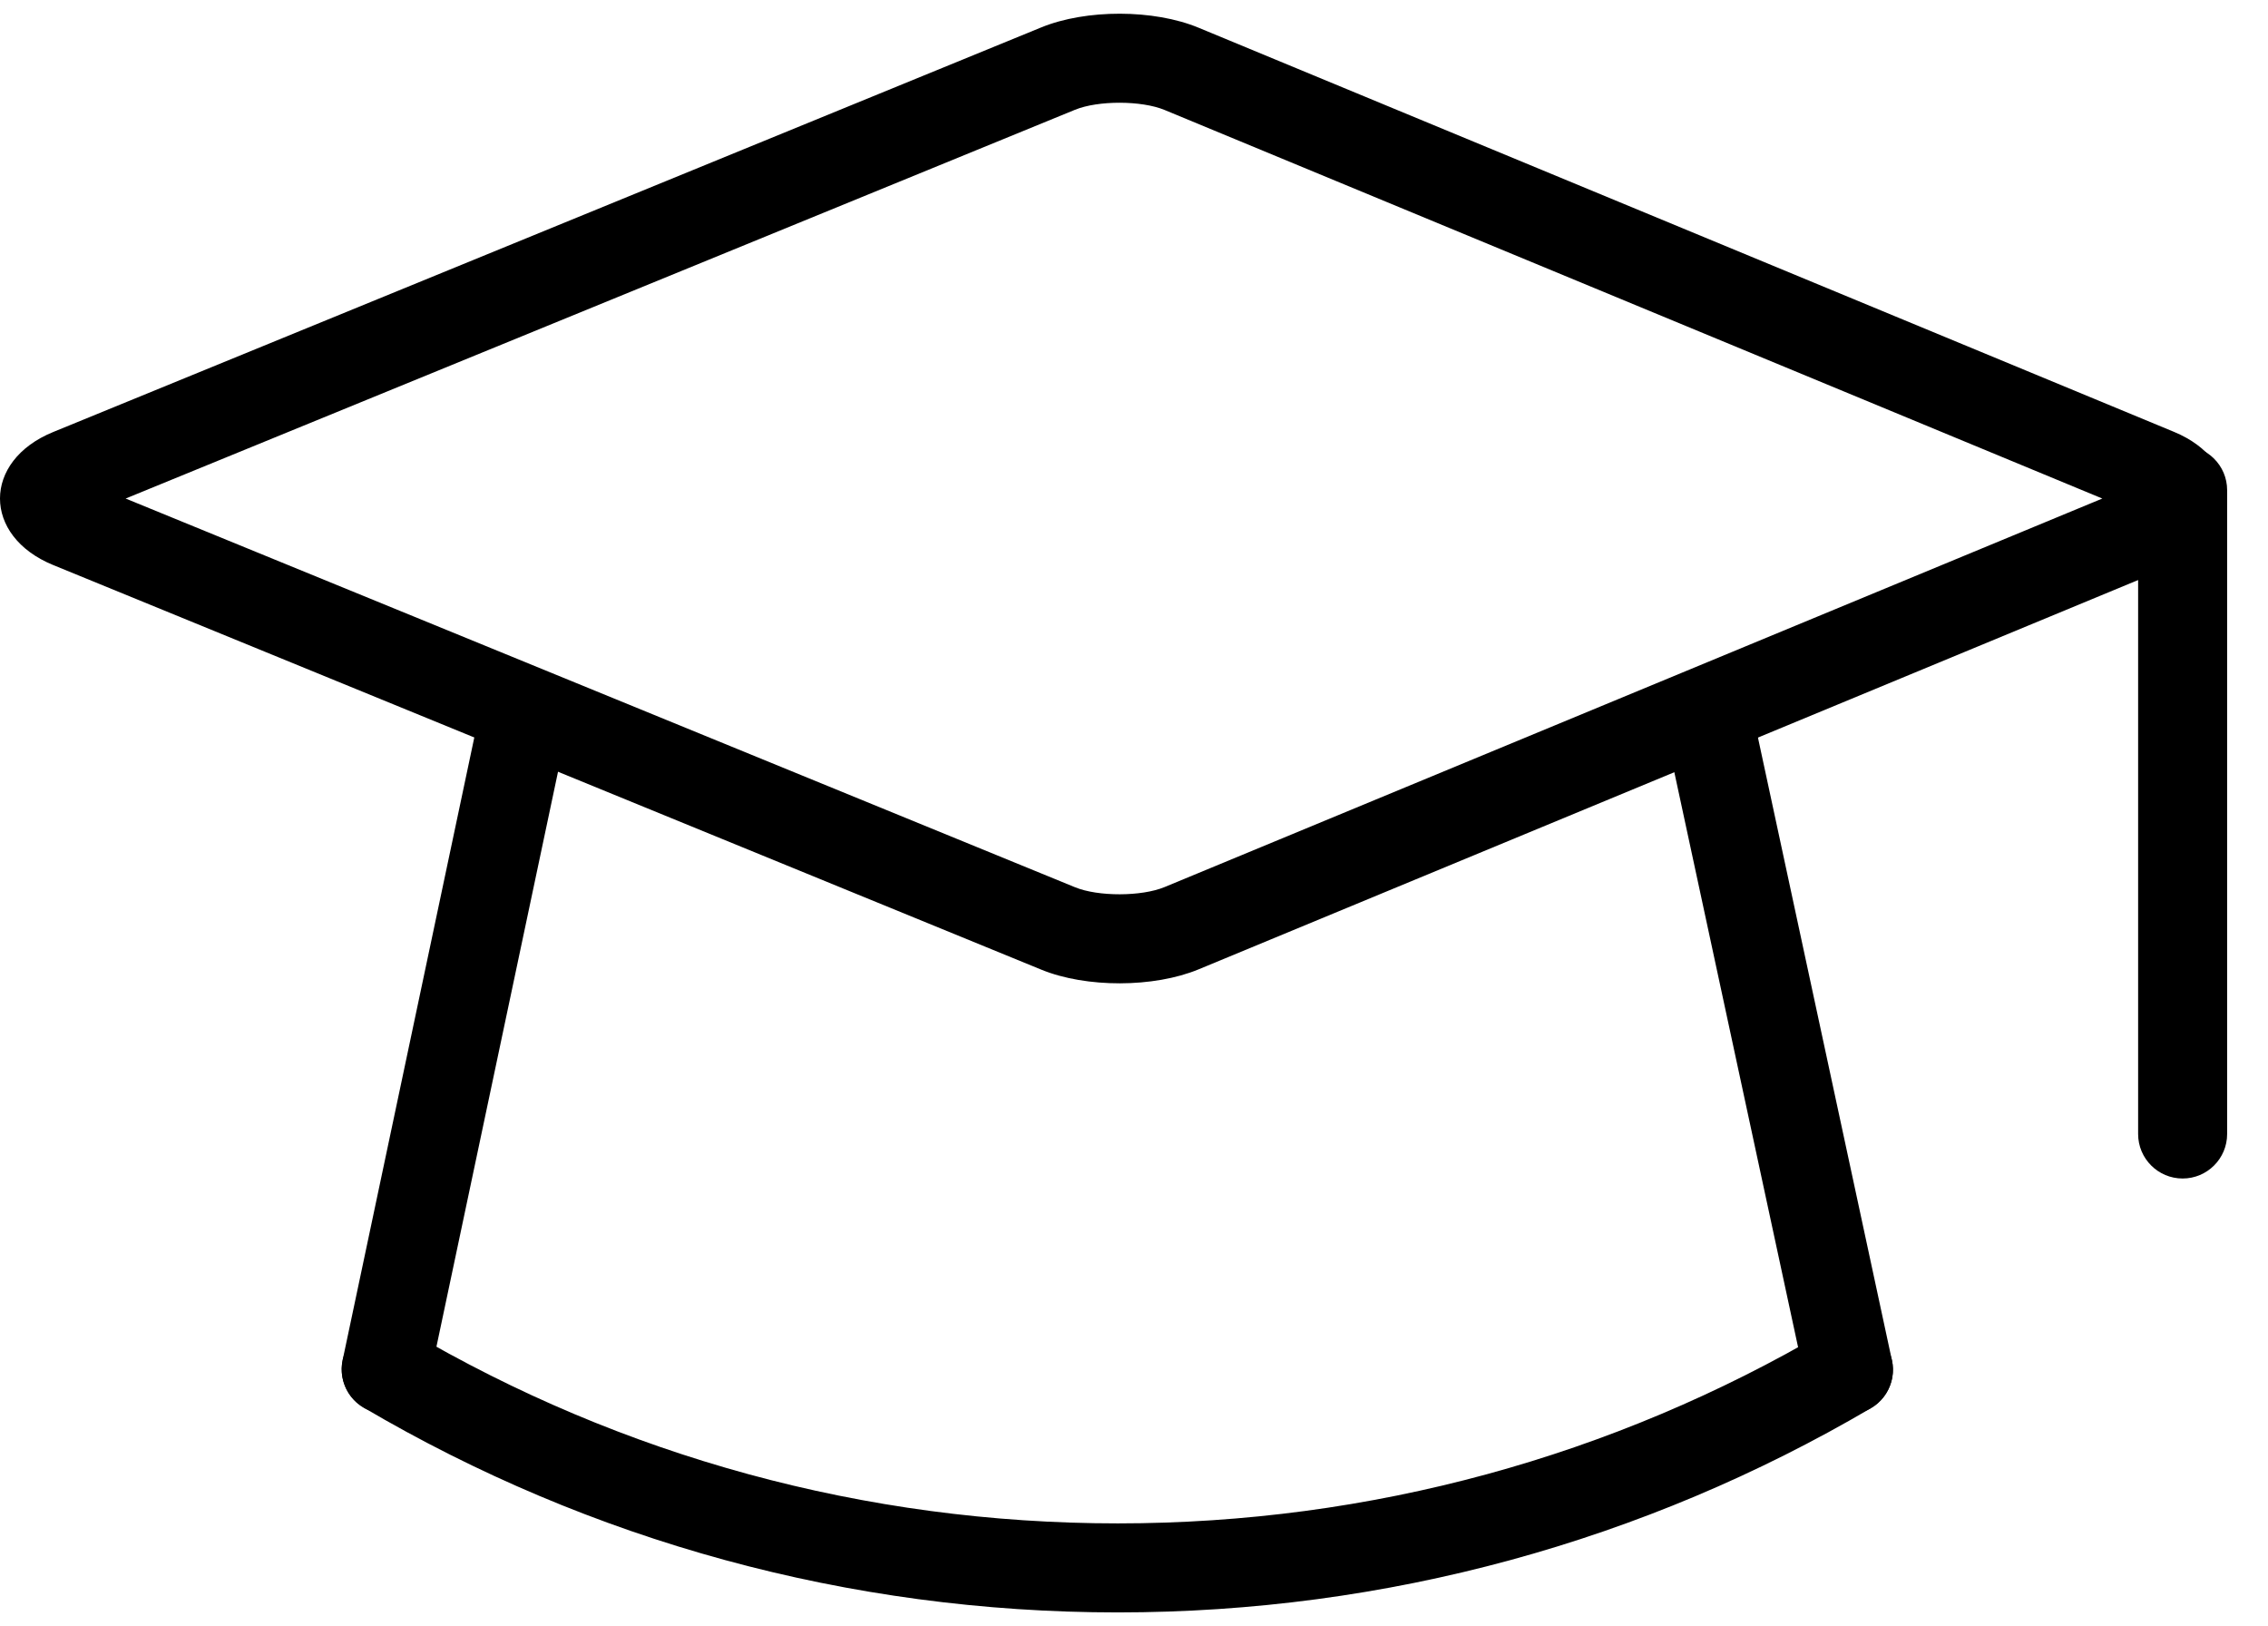
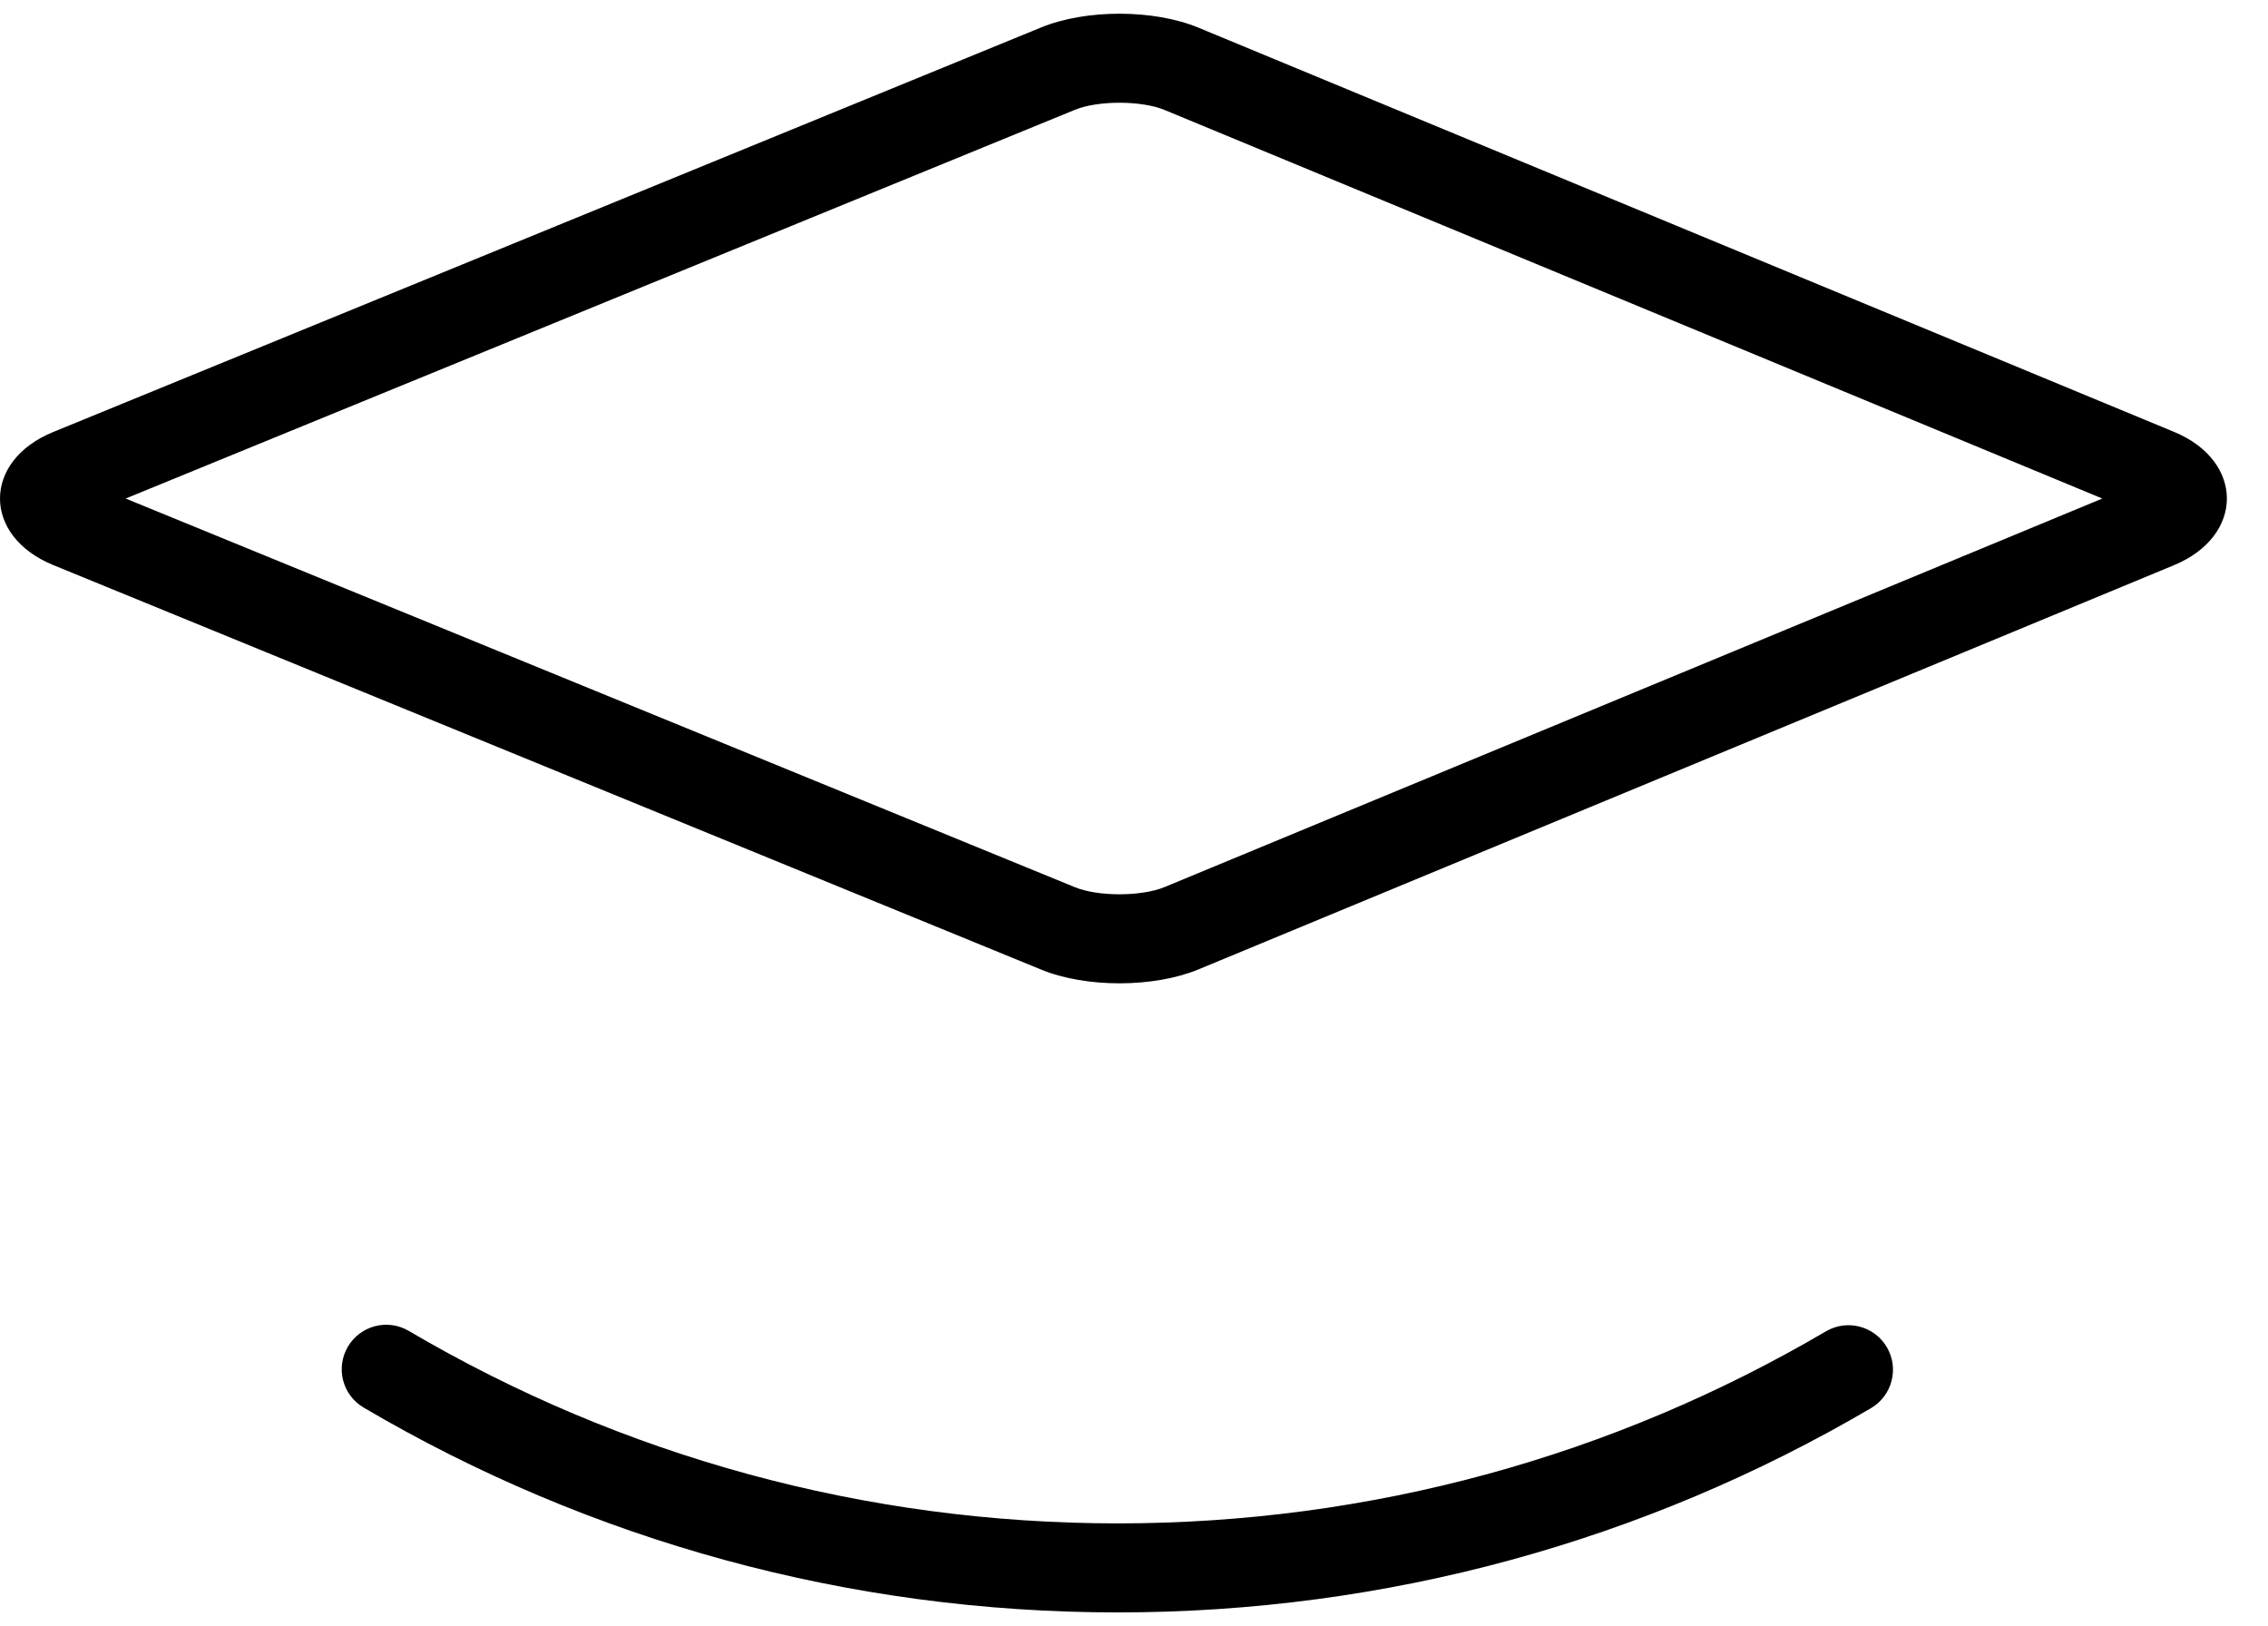
<svg xmlns="http://www.w3.org/2000/svg" width="53" height="38" viewBox="0 0 53 38" fill="none">
-   <path d="M10.042 32.207L13.123 17.64C13.242 17.078 12.883 16.526 12.321 16.408C11.759 16.289 11.207 16.648 11.088 17.21L8.007 31.777C7.888 32.339 8.247 32.891 8.809 33.009C9.371 33.128 9.923 32.769 10.042 32.207ZM39.041 17.644L42.179 32.221C42.299 32.783 42.853 33.14 43.414 33.019C43.976 32.898 44.333 32.345 44.212 31.784L41.075 17.206C40.954 16.645 40.401 16.287 39.839 16.408C39.278 16.529 38.92 17.082 39.041 17.644Z" fill="black" />
  <path d="M49.128 11.648L27.214 2.569C26.675 2.346 25.661 2.344 25.121 2.565L2.936 11.648L25.122 20.73C25.661 20.951 26.675 20.949 27.214 20.726L49.128 11.648V11.648ZM28.01 22.648C26.964 23.081 25.38 23.084 24.333 22.655L1.241 13.201C-0.414 12.523 -0.414 10.771 1.242 10.094L24.333 0.64C25.381 0.211 26.965 0.214 28.01 0.648L50.803 10.09C52.451 10.772 52.451 12.523 50.803 13.205L28.01 22.648ZM42.669 31.106C37.693 34.029 32.022 35.593 26.12 35.593C20.211 35.593 14.534 34.026 9.553 31.096C9.058 30.804 8.421 30.97 8.129 31.465C7.838 31.96 8.003 32.597 8.499 32.888C13.797 36.005 19.838 37.673 26.12 37.673C32.395 37.673 38.429 36.009 43.723 32.9C44.218 32.609 44.384 31.971 44.093 31.476C43.802 30.981 43.165 30.815 42.669 31.106Z" fill="black" />
-   <path d="M49.965 11.452V26.495C49.965 27.07 50.431 27.535 51.005 27.535C51.579 27.535 52.045 27.07 52.045 26.495V11.452C52.045 10.878 51.579 10.412 51.005 10.412C50.431 10.412 49.965 10.878 49.965 11.452Z" fill="black" />
</svg>